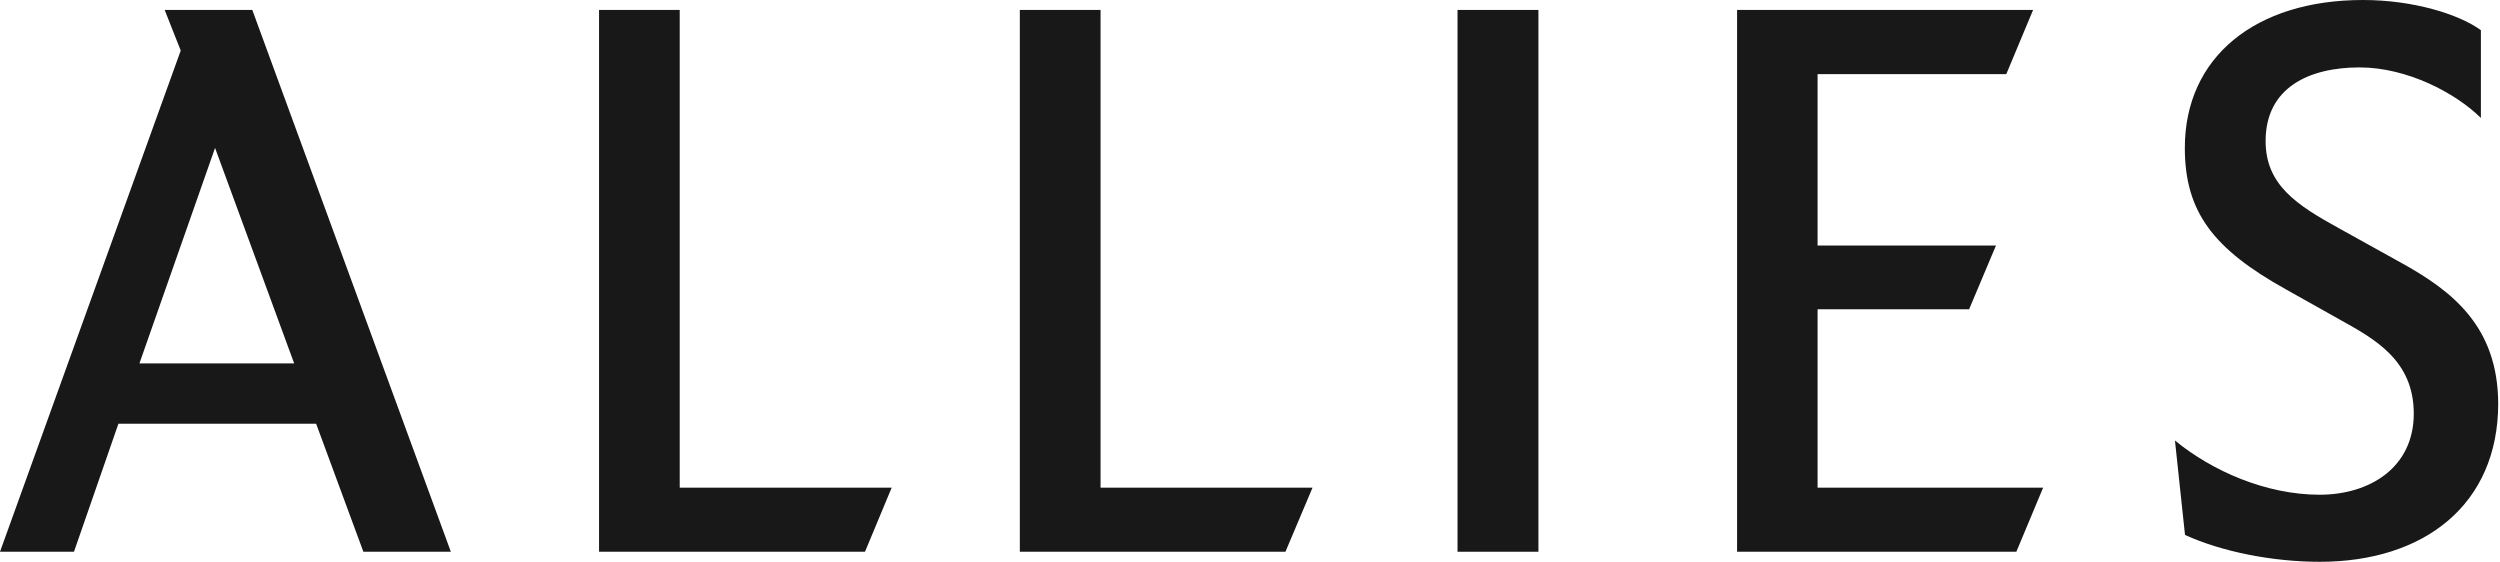
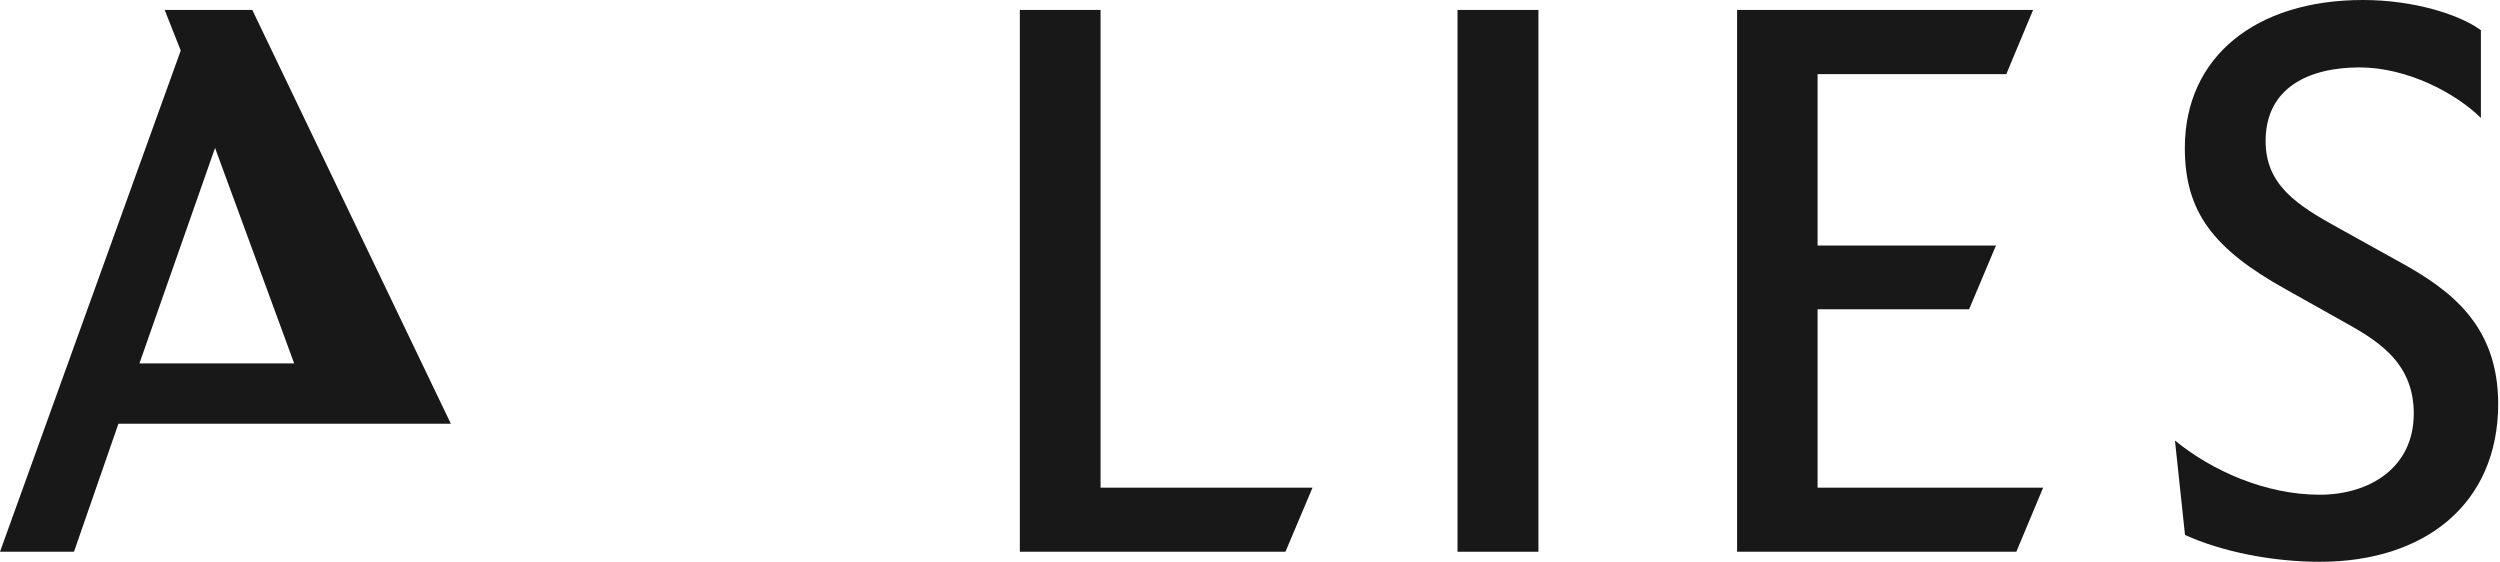
<svg xmlns="http://www.w3.org/2000/svg" id="_01" data-name="01" viewBox="0 0 445 100">
  <defs>
    <style>.cls-1{fill:#181818;}</style>
  </defs>
-   <path class="cls-1" d="M29.31,1.77,32.17,9,0,98.21H13.17l7.91-22.79H56.27l8.41,22.79H80.25L44.91,1.77ZM24.82,64.68,38.28,26.33,52.36,64.68Z" />
-   <polygon class="cls-1" points="120.99 1.77 106.63 1.77 106.63 98.21 153.97 98.21 158.72 86.8 120.99 86.8 120.99 1.77" />
+   <path class="cls-1" d="M29.31,1.77,32.17,9,0,98.21H13.17l7.91-22.79H56.27H80.25L44.91,1.77ZM24.82,64.68,38.28,26.33,52.36,64.68Z" />
  <polygon class="cls-1" points="195.9 1.77 181.53 1.77 181.53 98.21 228.81 98.21 233.63 86.8 195.9 86.8 195.9 1.77" />
  <rect class="cls-1" x="259.44" y="1.77" width="14.4" height="96.44" />
  <polygon class="cls-1" points="323.53 55.05 350.5 55.05 355.28 43.71 323.53 43.71 323.53 13.19 357.12 13.19 361.89 1.77 309.2 1.77 309.2 98.21 358.91 98.21 363.68 86.8 323.53 86.8 323.53 55.05" />
  <path class="cls-1" d="M427.25,46.69l-10.81-6c-7.67-4.21-13.16-7.79-13.16-15.59C403.28,15.55,411.06,12,420,12c8.44,0,17.07,4.52,21.6,9V5.37c-3.9-2.83-12-5.37-21-5.37C401.45,0,388.9,10.17,388.9,26.33c0,11.41,5.09,18,18,25.18l9.57,5.37c6.14,3.42,13.18,7.2,13.18,16.75s-7.78,14.43-16.76,14.43c-9.58,0-19.15-4.24-25.75-9.65l1.79,16.81c6.58,3,15.61,4.78,24,4.78,18.58,0,31.75-10.18,31.75-28.19C444.61,58.08,436.5,51.77,427.25,46.69Z" />
</svg>